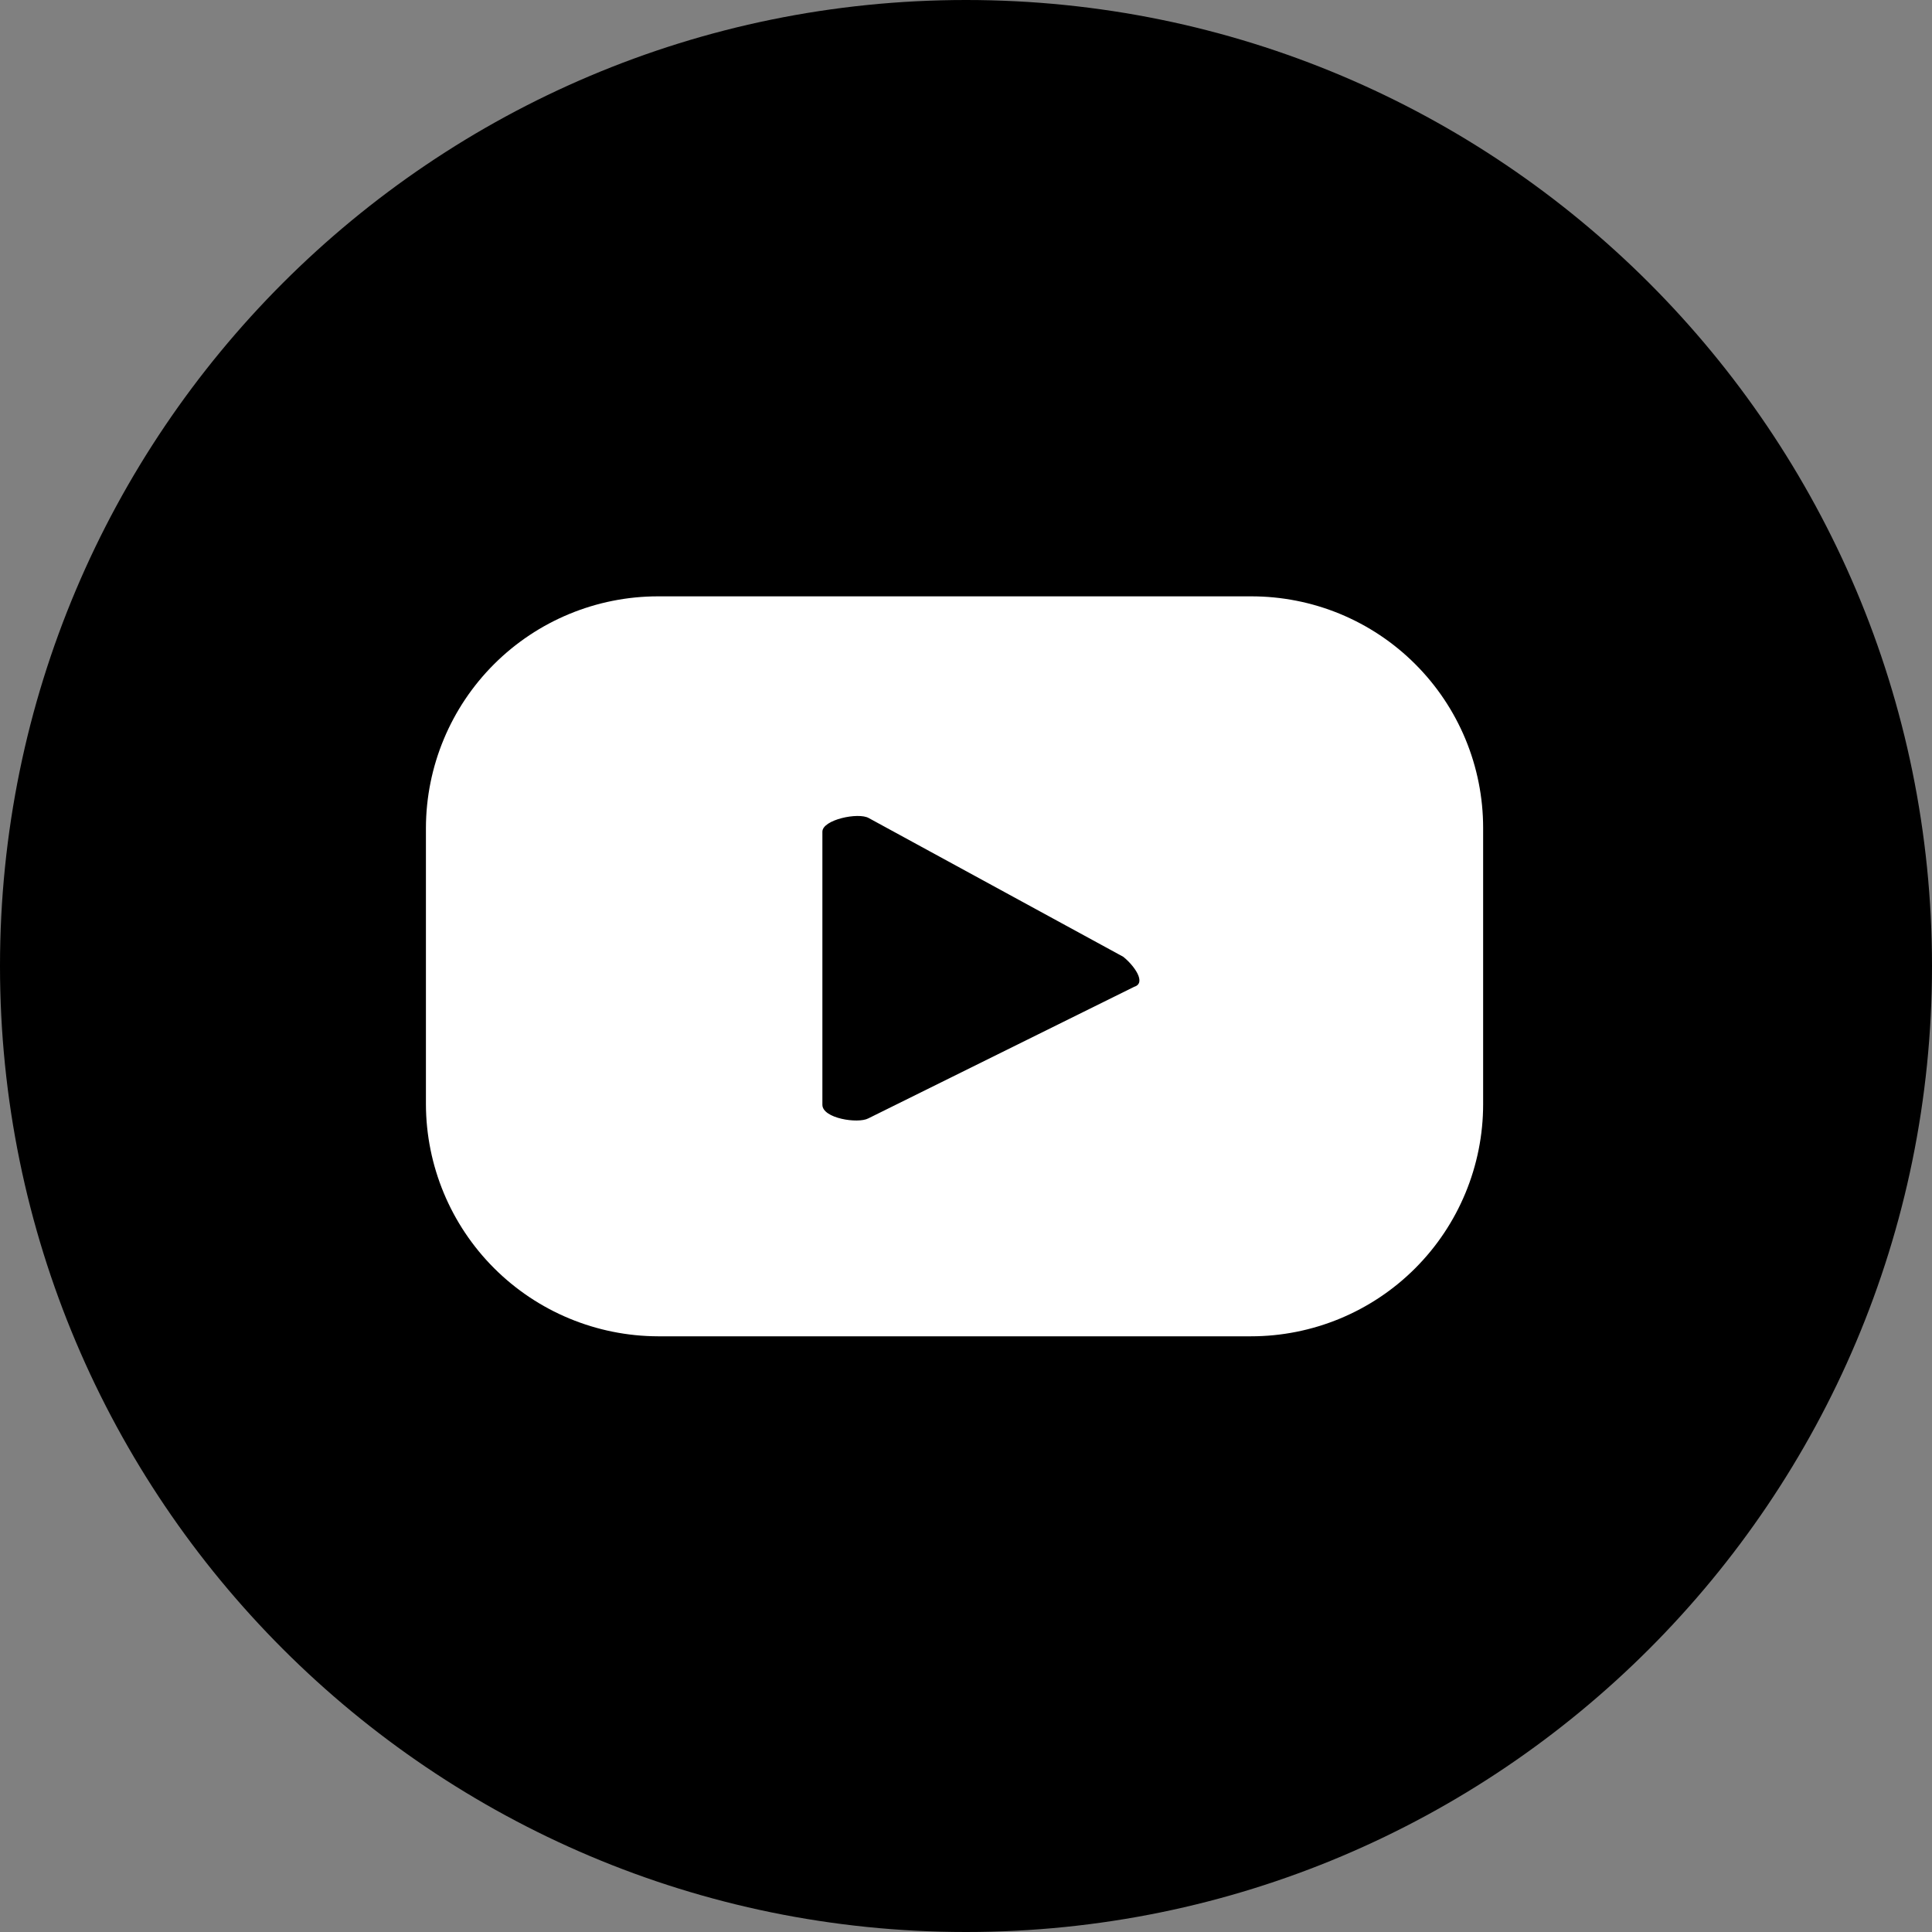
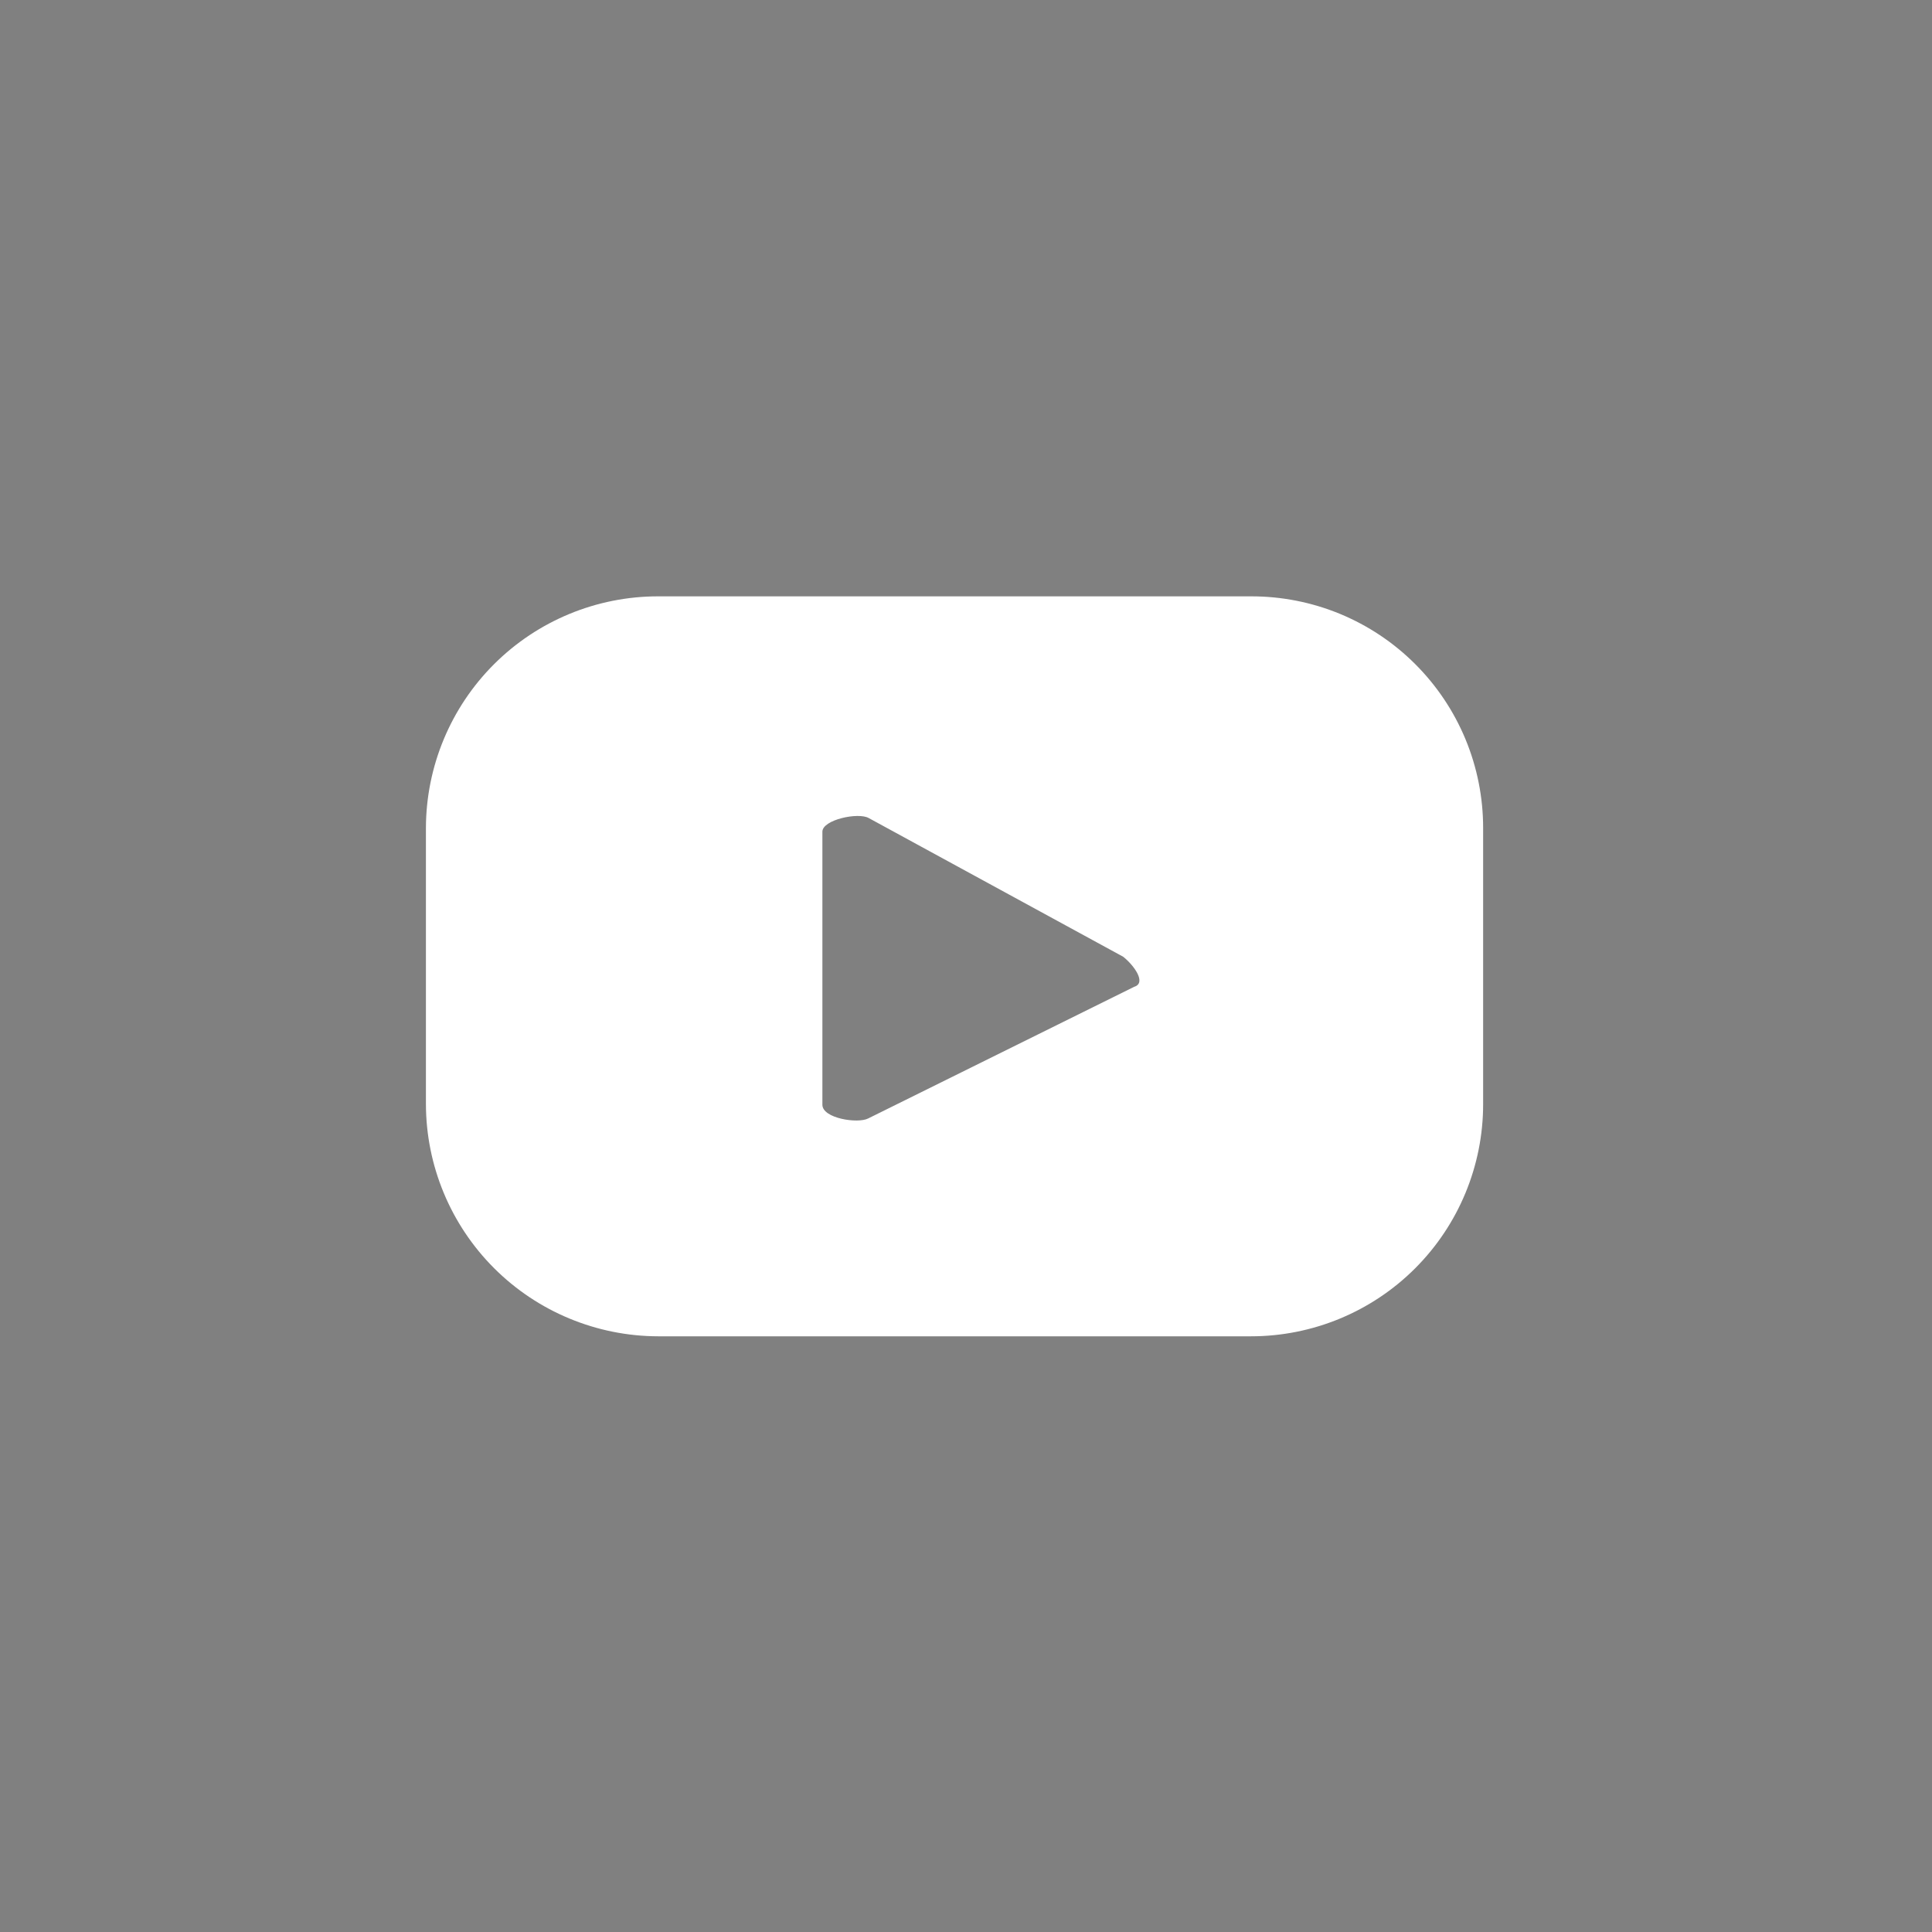
<svg xmlns="http://www.w3.org/2000/svg" width="48" height="48" viewBox="0 0 48 48" fill="none">
  <rect x="0" y="0" width="48" height="48" fill="#808080" stroke="none" />
  <g clip-path="url(#clip0_1131_15203)">
-     <path d="M24 48C37.255 48 48 37.255 48 24C48 10.745 37.255 0 24 0C10.745 0 0 10.745 0 24C0 37.255 10.745 48 24 48Z" fill="black" />
    <path d="M36.848 20.569C36.848 19.812 36.699 19.063 36.409 18.364C36.119 17.666 35.694 17.031 35.158 16.497C34.623 15.962 33.987 15.539 33.287 15.25C32.588 14.962 31.838 14.815 31.082 14.816H16.348C14.821 14.816 13.357 15.422 12.276 16.5C11.195 17.579 10.586 19.042 10.582 20.569V27.434C10.586 28.962 11.194 30.426 12.275 31.507C13.355 32.587 14.82 33.196 16.348 33.2H31.082C32.611 33.2 34.078 32.592 35.159 31.511C36.24 30.43 36.848 28.963 36.848 27.434V20.569ZM28.178 24.517L21.571 27.787C21.314 27.922 20.432 27.787 20.432 27.447V20.664C20.432 20.365 21.327 20.175 21.585 20.325L27.907 23.771C28.178 23.988 28.491 24.422 28.178 24.517Z" fill="white" />
  </g>
  <defs>
    <clipPath id="clip0_1131_15203">
      <rect width="48" height="48" fill="white" />
    </clipPath>
  </defs>
</svg>